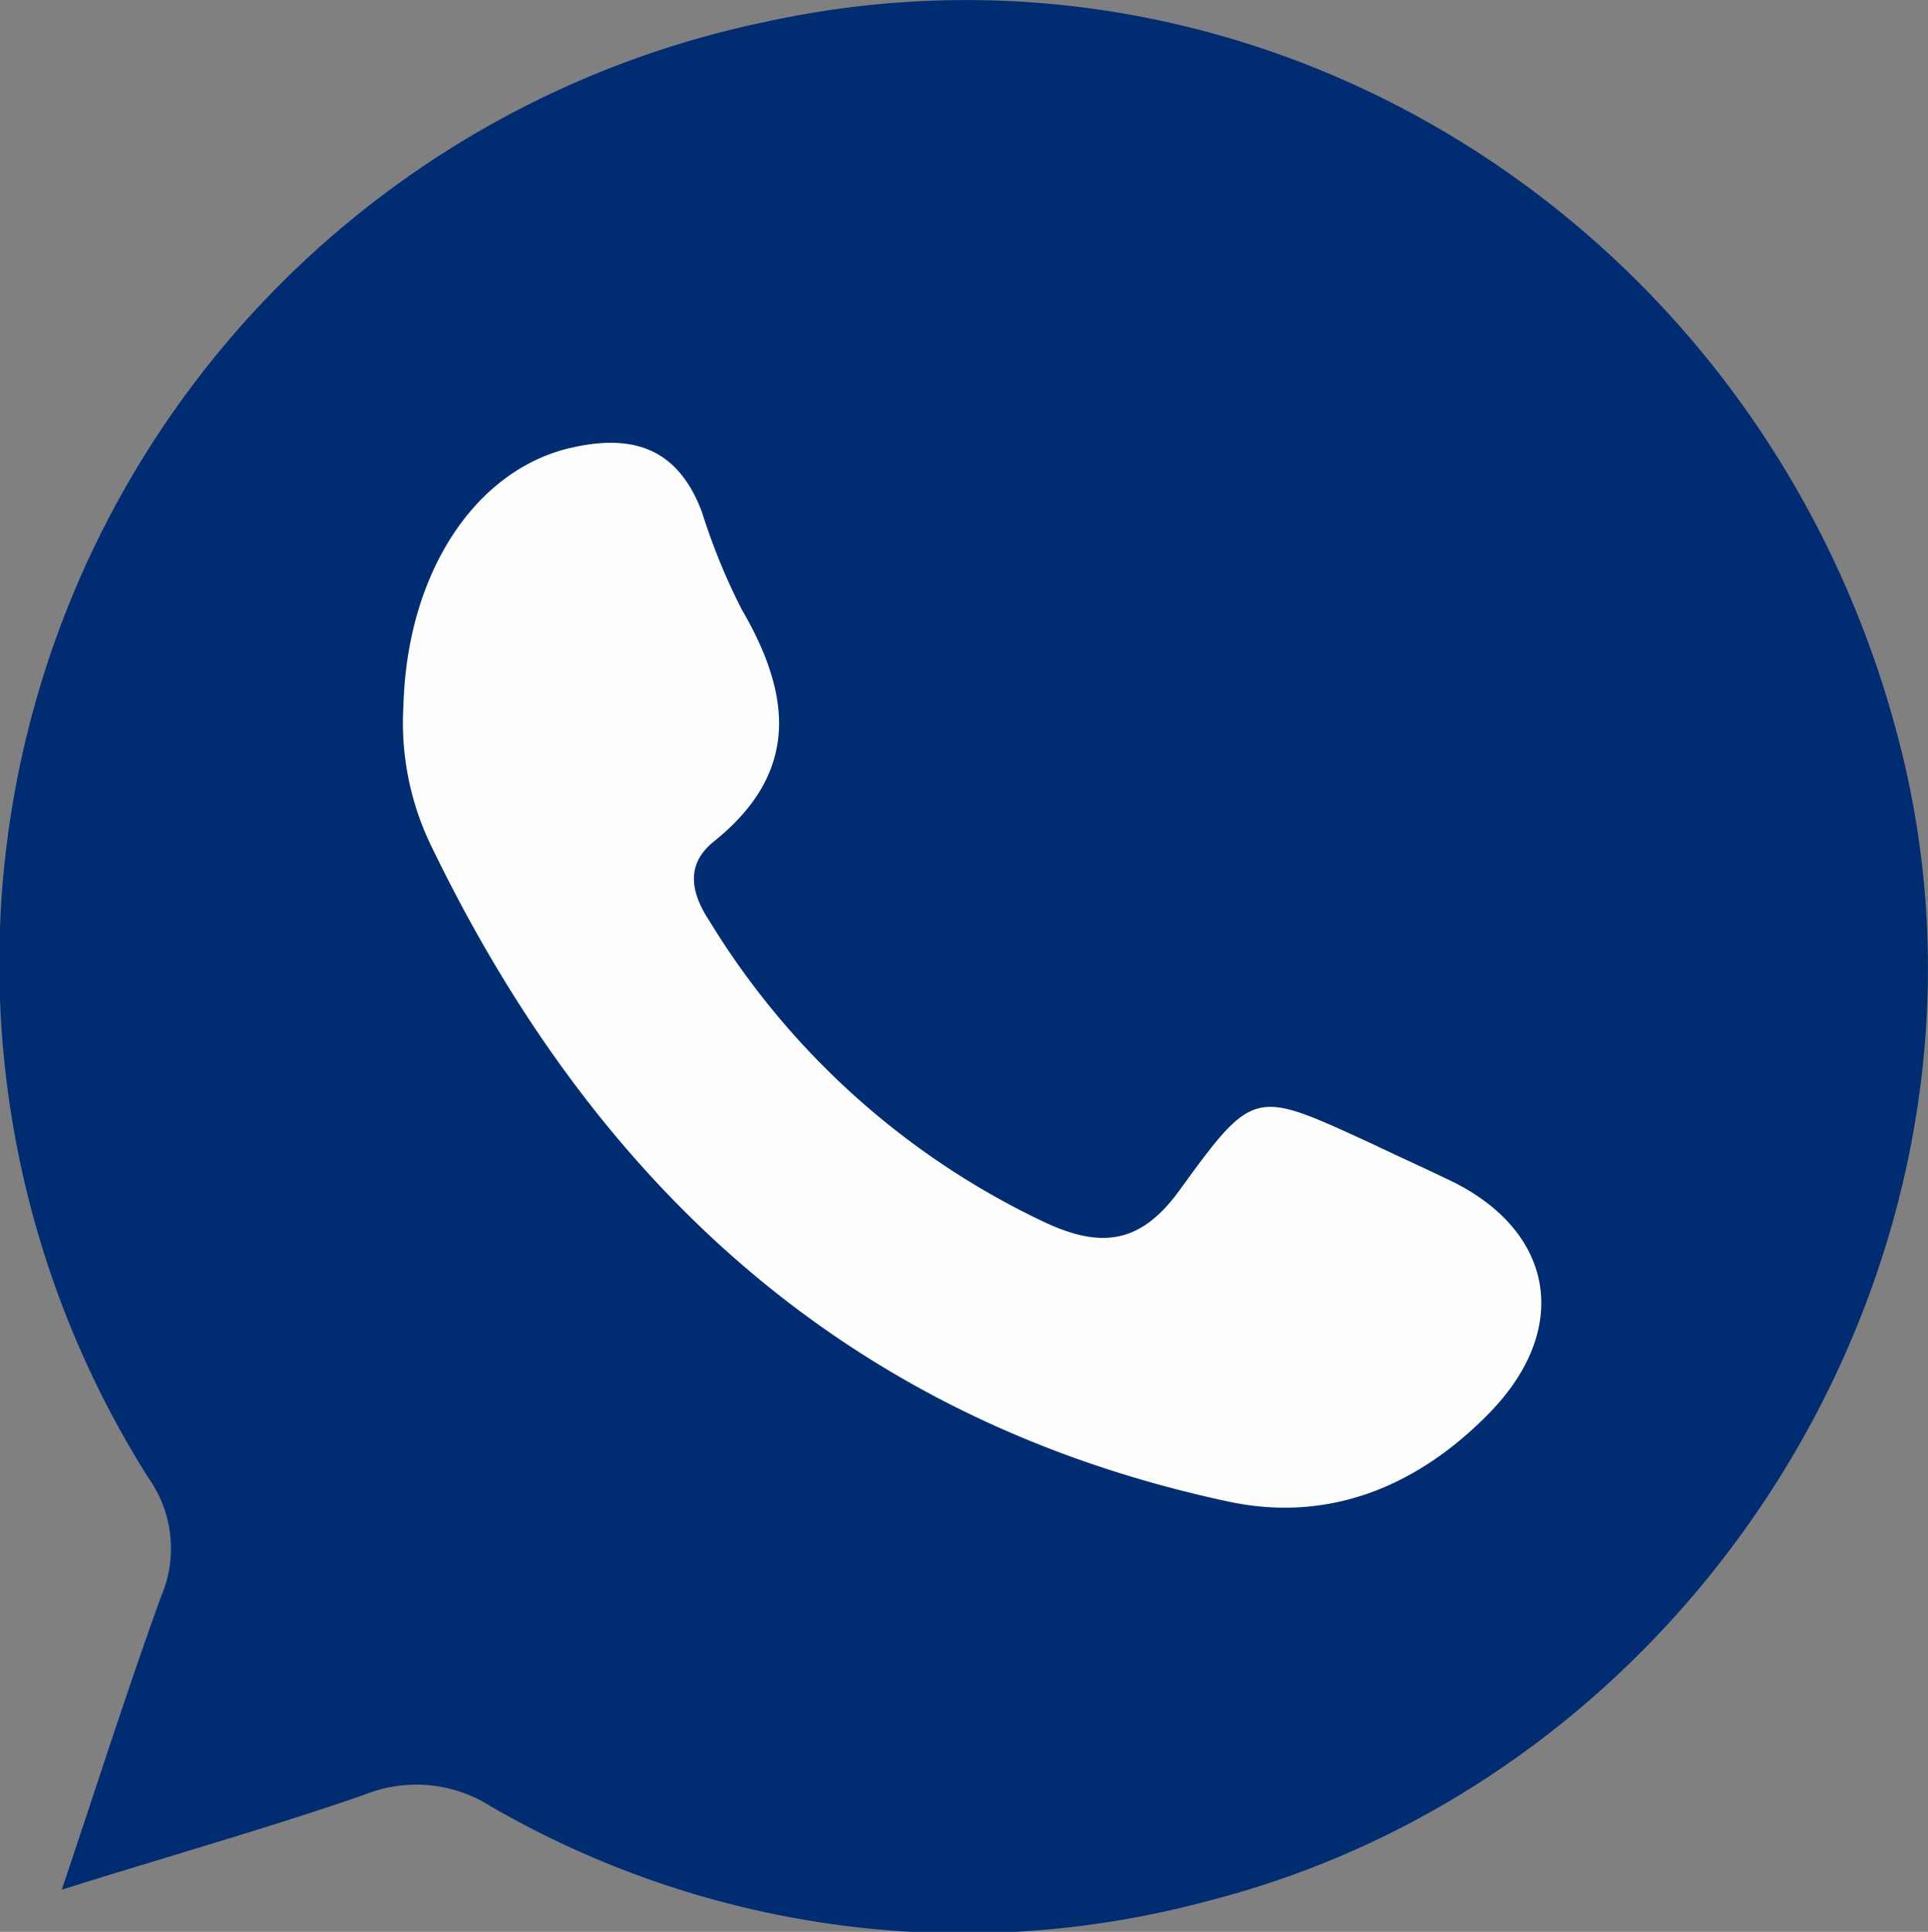
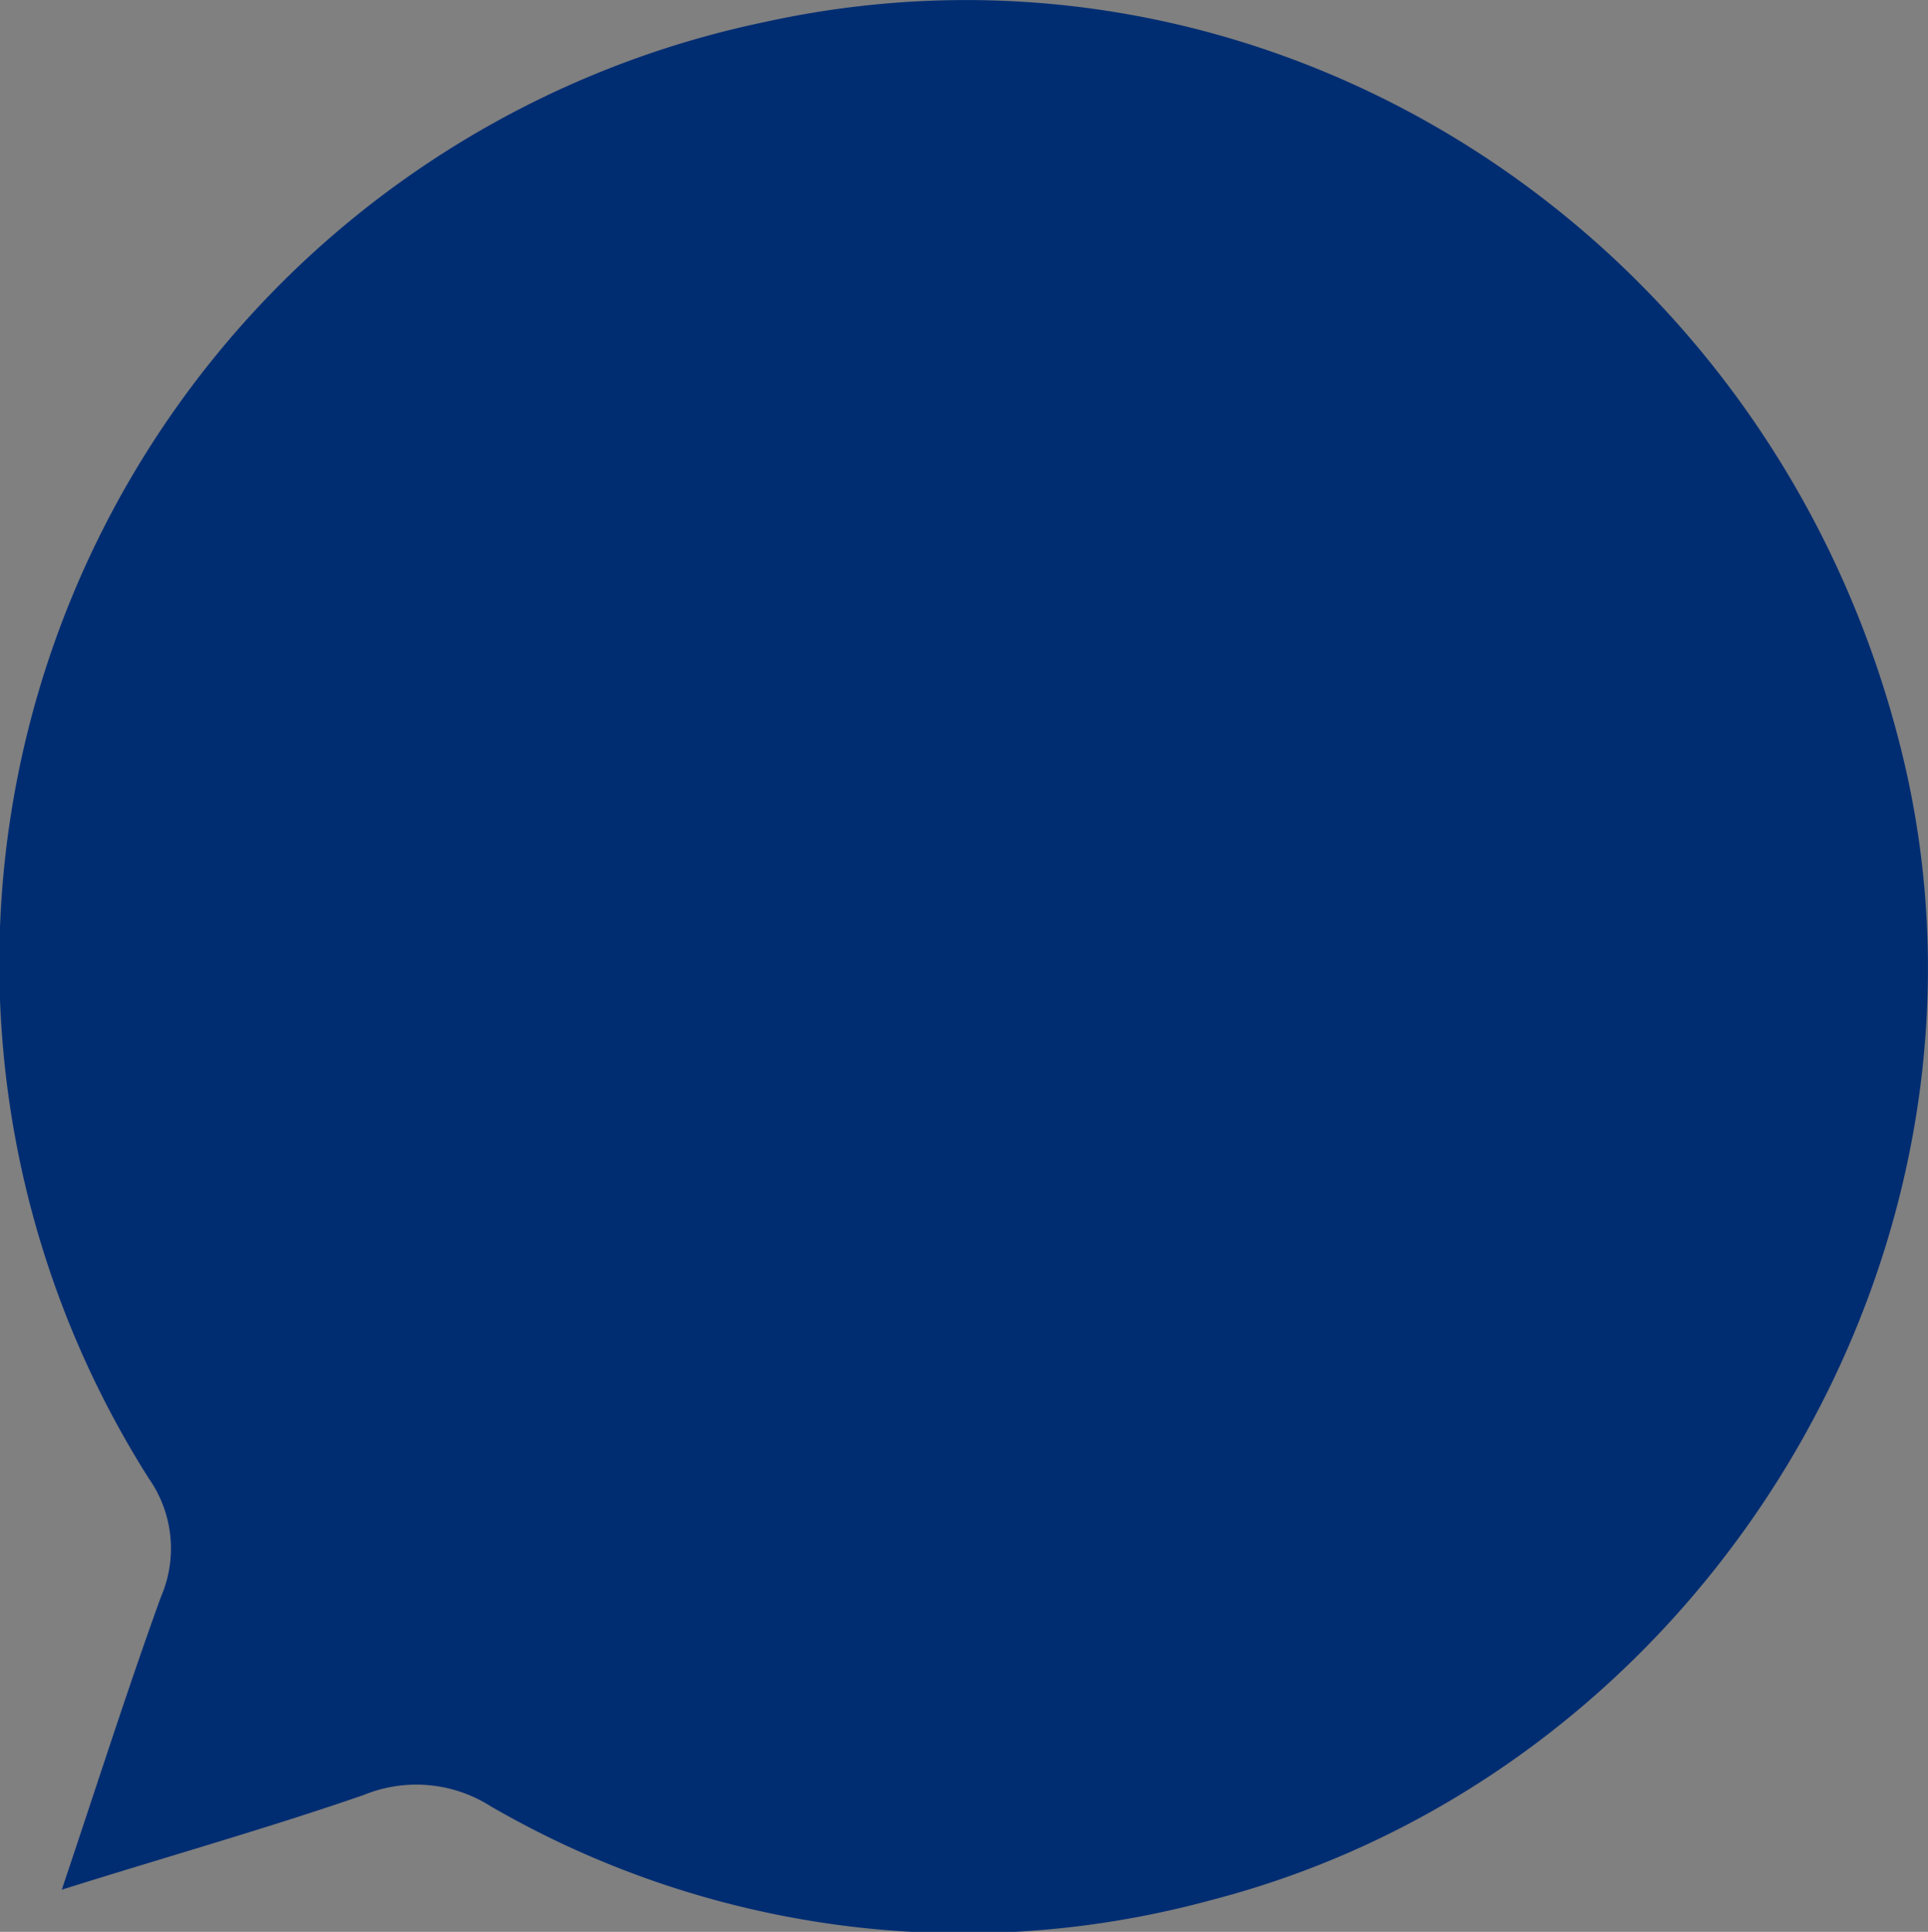
<svg xmlns="http://www.w3.org/2000/svg" viewBox="0 0 77.71 77.86">
  <rect x="0" y="0" width="77.71" height="77.86" fill="#808080" stroke="none" />
  <defs>
    <style>.cls-1{fill:#002d72;}.cls-2{fill:#fefefe;}</style>
  </defs>
  <title>whatsapp</title>
  <g id="Layer_2" data-name="Layer 2">
    <g id="Layer_1-2" data-name="Layer 1">
      <path class="cls-1" d="M2.49,76.16c1.43-4.25,2.64-8.06,4-11.81A4.91,4.91,0,0,0,6,59.59,38.76,38.76,0,0,1,30.81.89c20.54-4.52,40.88,8.65,45.91,29.7,4.73,19.85-8,40.86-27.94,46a38,38,0,0,1-29-3.79,5.59,5.59,0,0,0-5.11-.46C10.83,73.67,6.89,74.78,2.49,76.16Z" />
-       <path class="cls-2" d="M16.26,28.46c.14-5.35,2.87-9.49,6.7-10.4,2.55-.6,4.36,0,5.33,2.57a25.36,25.36,0,0,0,1.6,3.92c2,3.43,2.37,6.56-1.1,9.35-1.12.89-1,2-.2,3.21A31.62,31.62,0,0,0,42.15,49.28c2.29,1.06,3.87.82,5.42-1.35,3-4.13,3-4,7.76-1.82,1,.48,2,.93,3,1.41,4.29,2,5.08,6,1.66,9.47-2.83,2.88-6.38,4.4-10.47,3.53C34.27,57.26,24,47.83,17.36,34.05A11.35,11.35,0,0,1,16.26,28.46Z" />
    </g>
  </g>
</svg>